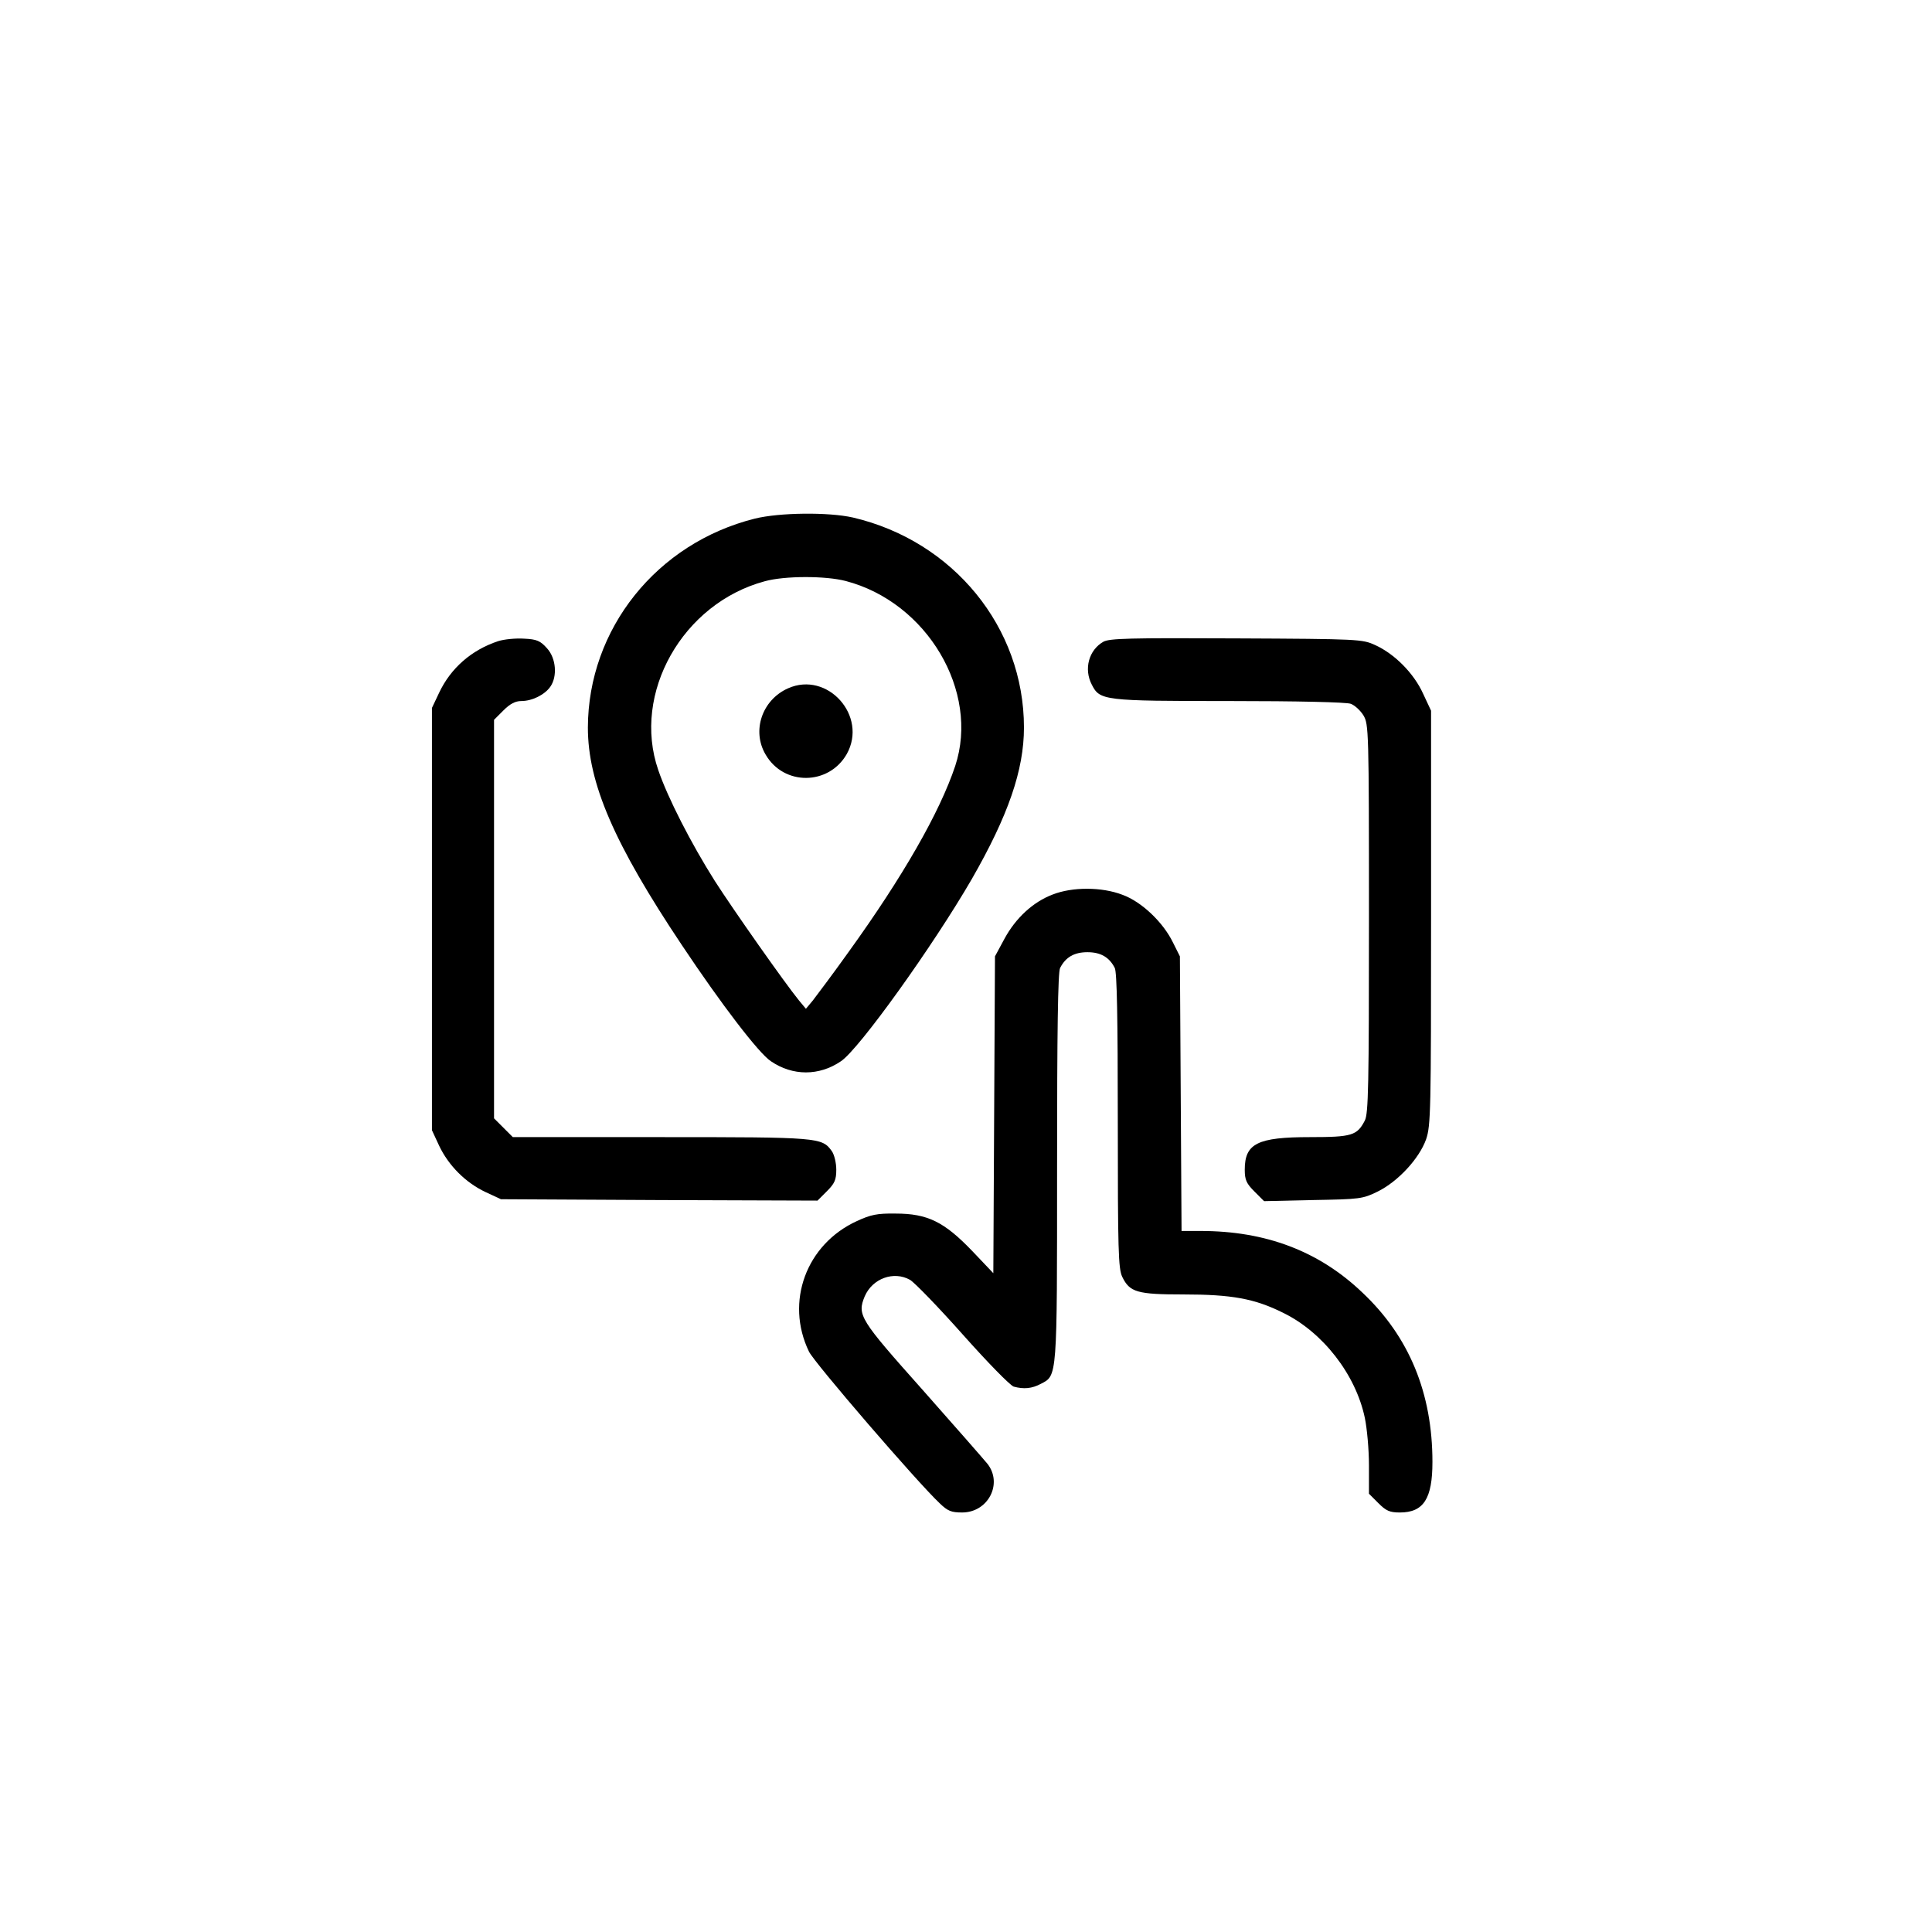
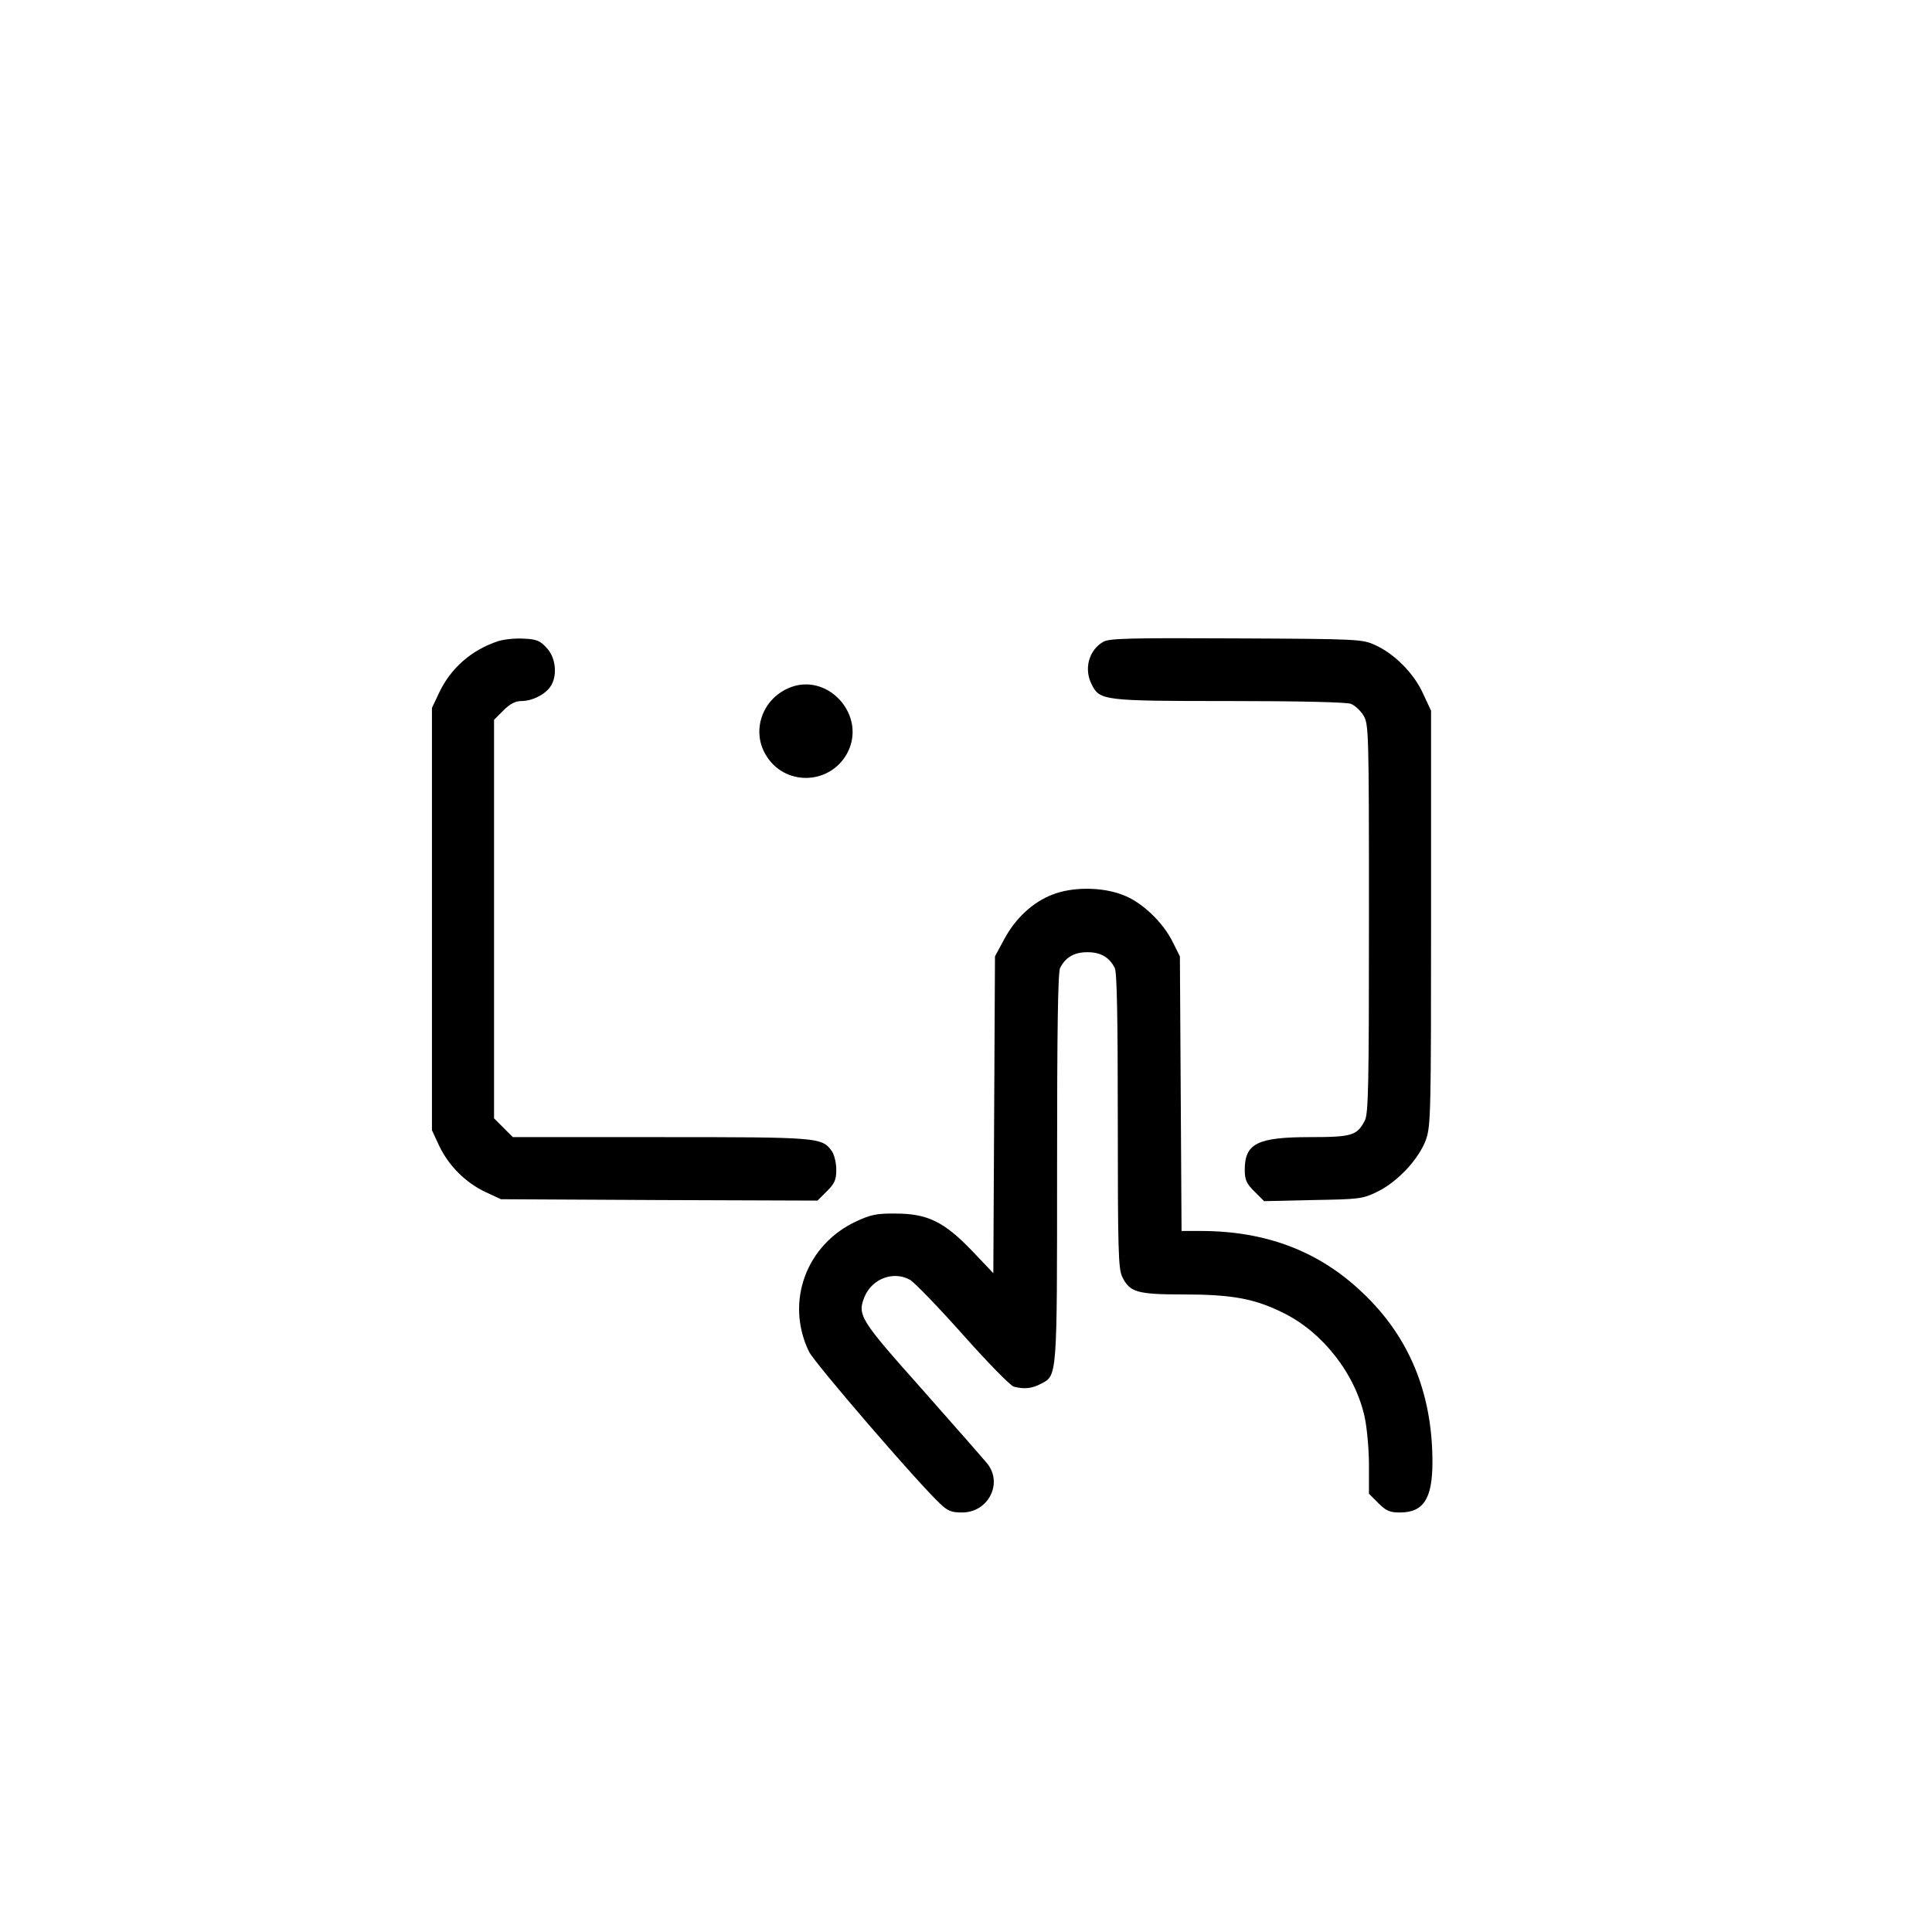
<svg xmlns="http://www.w3.org/2000/svg" version="1.0" width="700pt" height="700pt" viewBox="0 0 700 700" preserveAspectRatio="xMidYMid meet">
  <g transform="translate(0,700) scale(0.1,-0.1)" fill="#000000" stroke="none">
-     <path d="M2735 5121 c-356 -89 -604 -400 -605 -757 0 -201 95 -421 341 -789 142 -213 278 -391 322 -420 79 -54 175 -54 254 0 66 44 335 420 474 660 132 230 189 395 189 549 0 363 -256 676 -620 761 -89 20 -266 18 -355 -4z m329 -226 c295 -77 486 -400 397 -670 -56 -168 -190 -402 -387 -675 -57 -80 -116 -158 -129 -175 l-25 -30 -25 30 c-52 64 -237 327 -305 433 -86 136 -171 302 -205 402 -96 278 88 604 386 684 72 20 220 20 293 1z" />
    <path d="M2855 4506 c-94 -42 -132 -154 -81 -240 66 -114 229 -112 294 2 77 138 -70 302 -213 238z" />
    <path d="M1805 4677 c-97 -32 -172 -98 -214 -187 l-26 -55 0 -765 0 -765 26 -56 c34 -72 96 -134 168 -168 l56 -26 573 -3 574 -2 34 34 c28 28 34 41 34 78 0 24 -7 54 -16 67 -36 50 -44 51 -620 51 l-536 0 -34 34 -34 34 0 722 0 722 34 34 c24 24 43 34 65 34 39 0 85 23 105 52 26 37 21 103 -12 139 -24 27 -37 33 -83 35 -30 2 -72 -2 -94 -9z" />
    <path d="M3998 4675 c-53 -30 -72 -99 -42 -156 29 -57 42 -59 498 -59 245 0 425 -4 440 -10 14 -5 35 -24 46 -42 19 -32 20 -51 20 -736 0 -604 -2 -707 -15 -732 -28 -54 -46 -60 -198 -60 -191 0 -237 -23 -237 -118 0 -37 6 -50 35 -79 l35 -35 177 4 c171 3 180 4 235 31 73 36 150 119 175 189 17 50 18 101 18 803 l0 750 -29 62 c-33 73 -103 144 -174 176 -46 21 -58 22 -502 24 -390 2 -459 0 -482 -12z" />
    <path d="M3814 3759 c-71 -27 -134 -85 -175 -161 l-34 -63 -3 -574 -3 -574 -77 81 c-101 105 -161 135 -277 135 -67 1 -90 -4 -140 -27 -184 -84 -261 -293 -174 -473 19 -40 392 -473 474 -550 29 -28 42 -33 81 -33 94 0 148 104 92 176 -13 16 -118 136 -235 268 -228 256 -238 271 -210 339 28 65 105 93 164 60 17 -10 104 -100 192 -199 89 -100 171 -184 184 -188 37 -10 66 -7 98 10 60 31 59 16 59 784 0 497 3 708 11 723 20 39 51 57 99 57 48 0 79 -18 99 -57 8 -15 11 -181 11 -553 0 -472 2 -536 16 -566 27 -56 54 -64 221 -64 176 0 259 -15 363 -67 143 -70 262 -223 295 -380 8 -38 15 -115 15 -172 l0 -103 34 -34 c28 -28 41 -34 78 -34 86 0 118 50 118 183 0 249 -84 454 -254 614 -157 150 -350 223 -586 223 l-69 0 -3 498 -3 497 -25 50 c-36 74 -114 148 -183 173 -75 29 -182 29 -253 1z" />
  </g>
</svg>